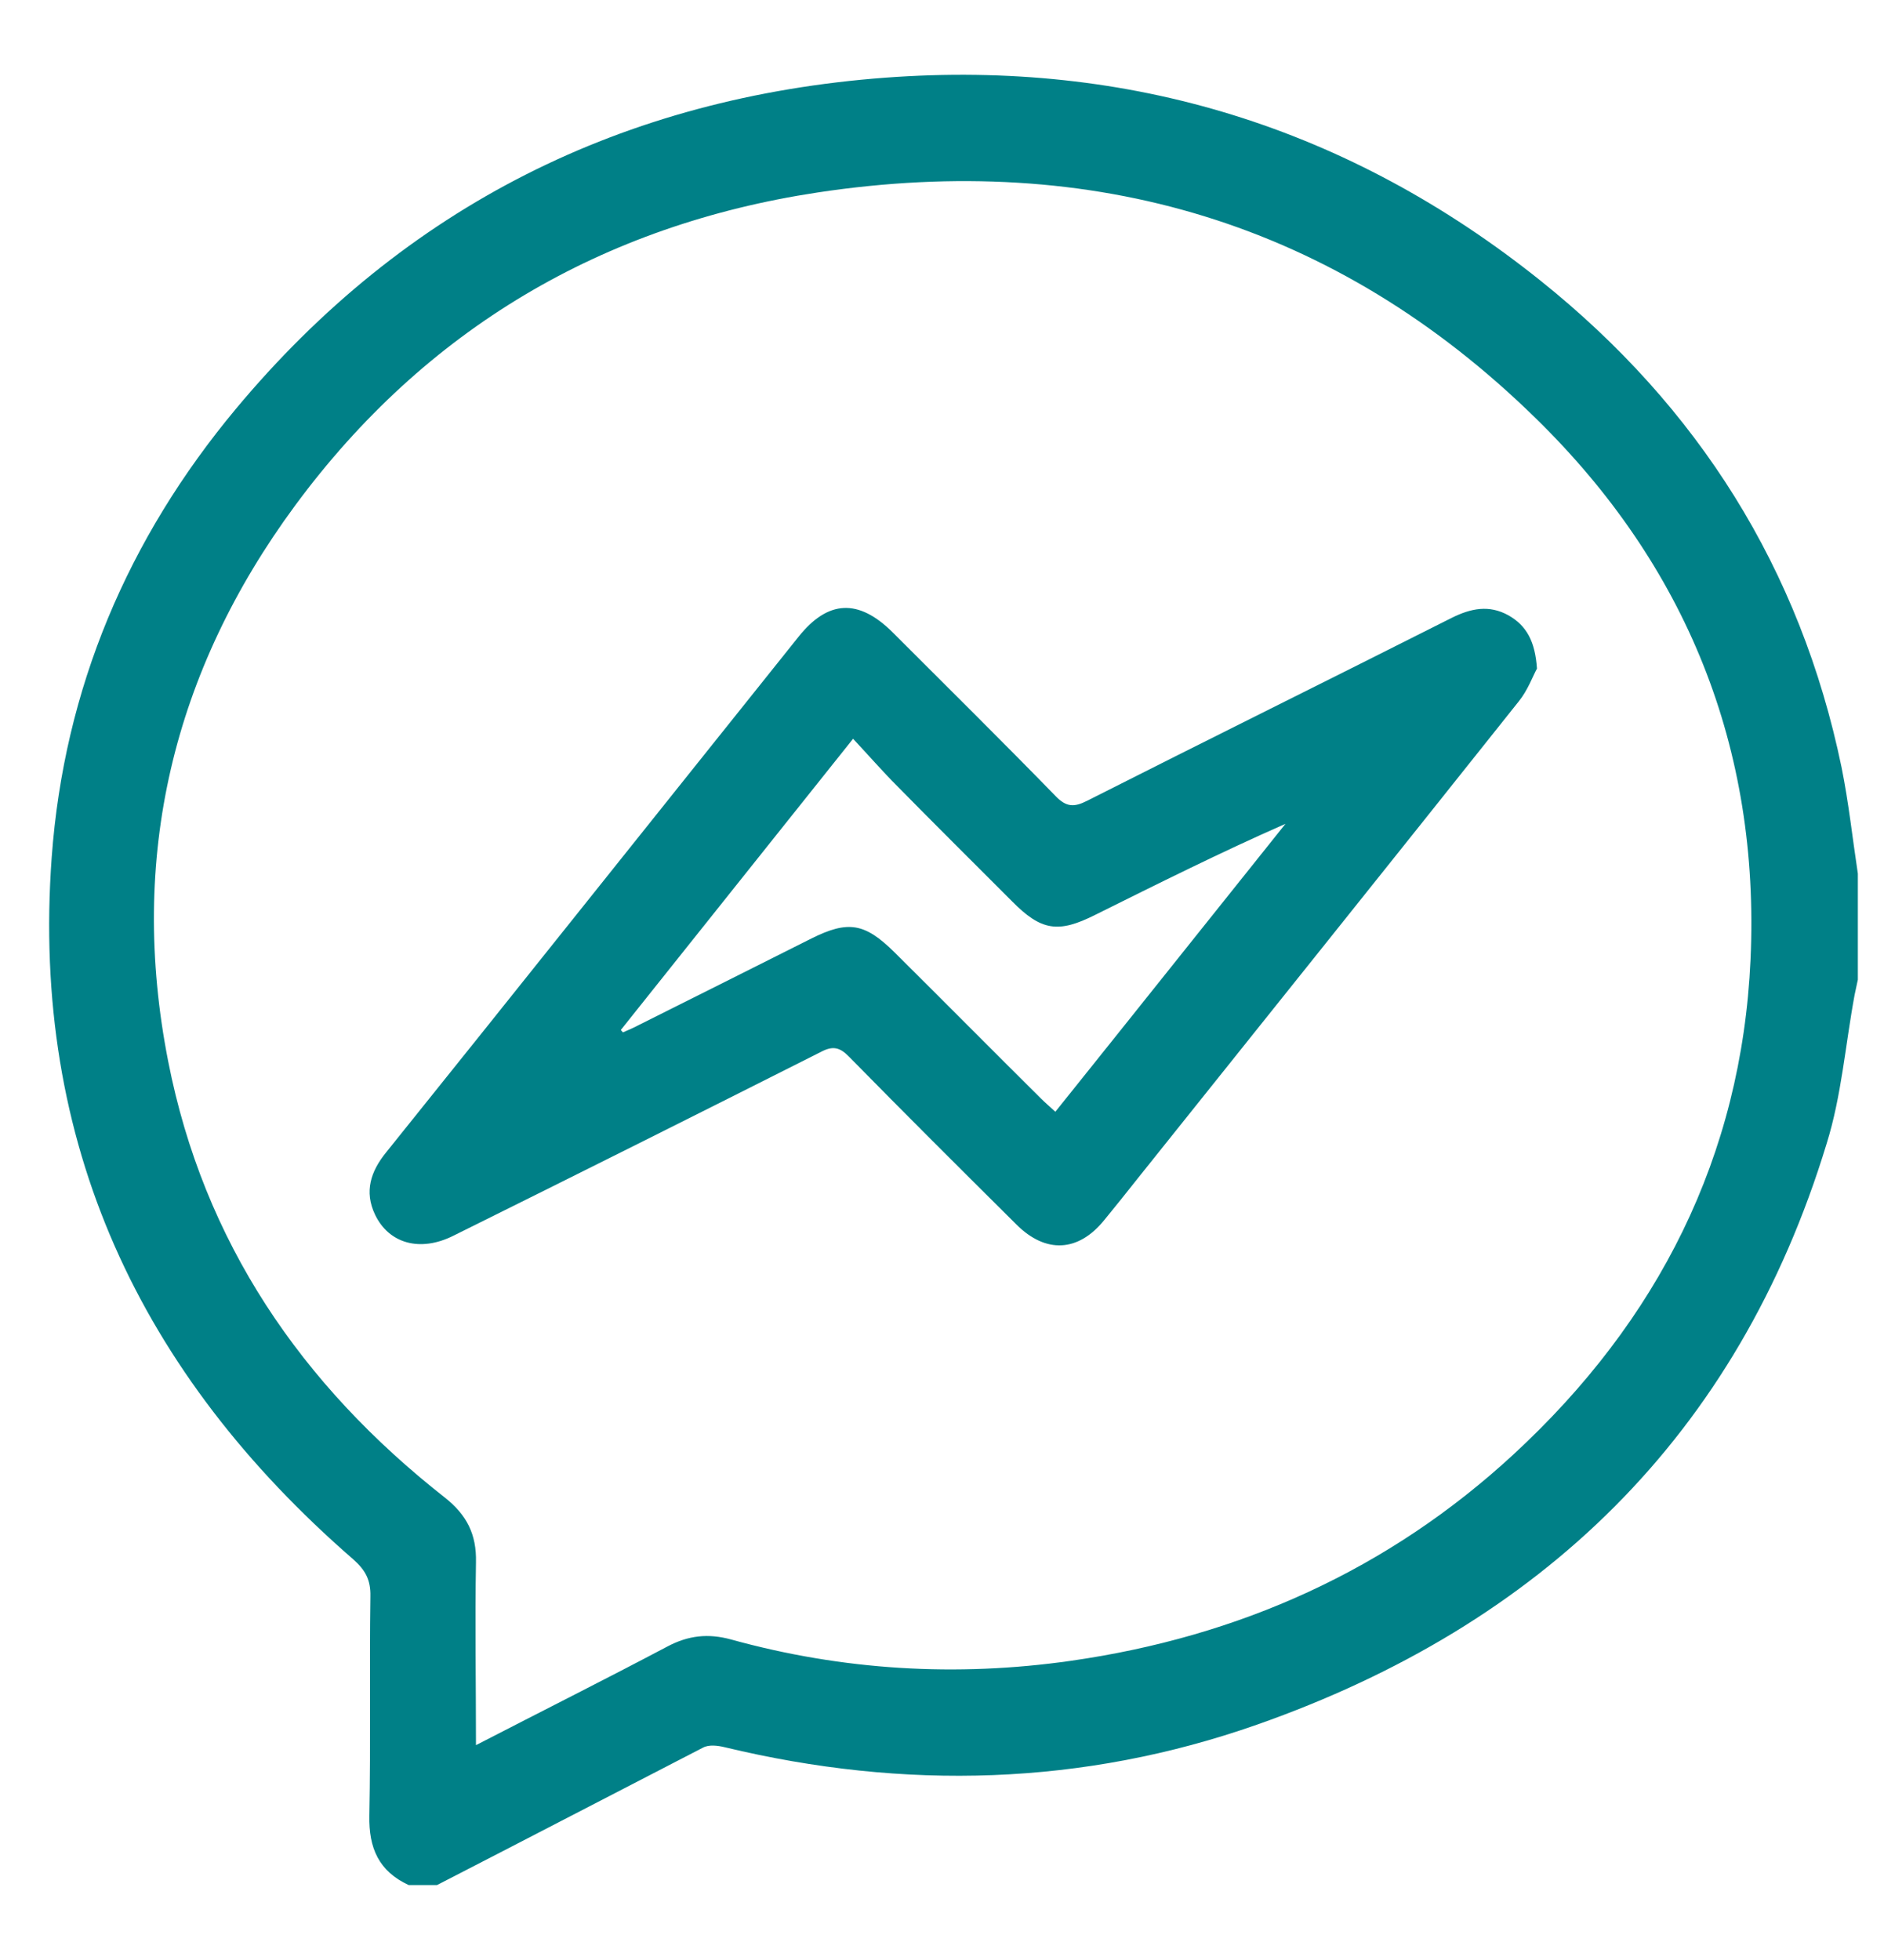
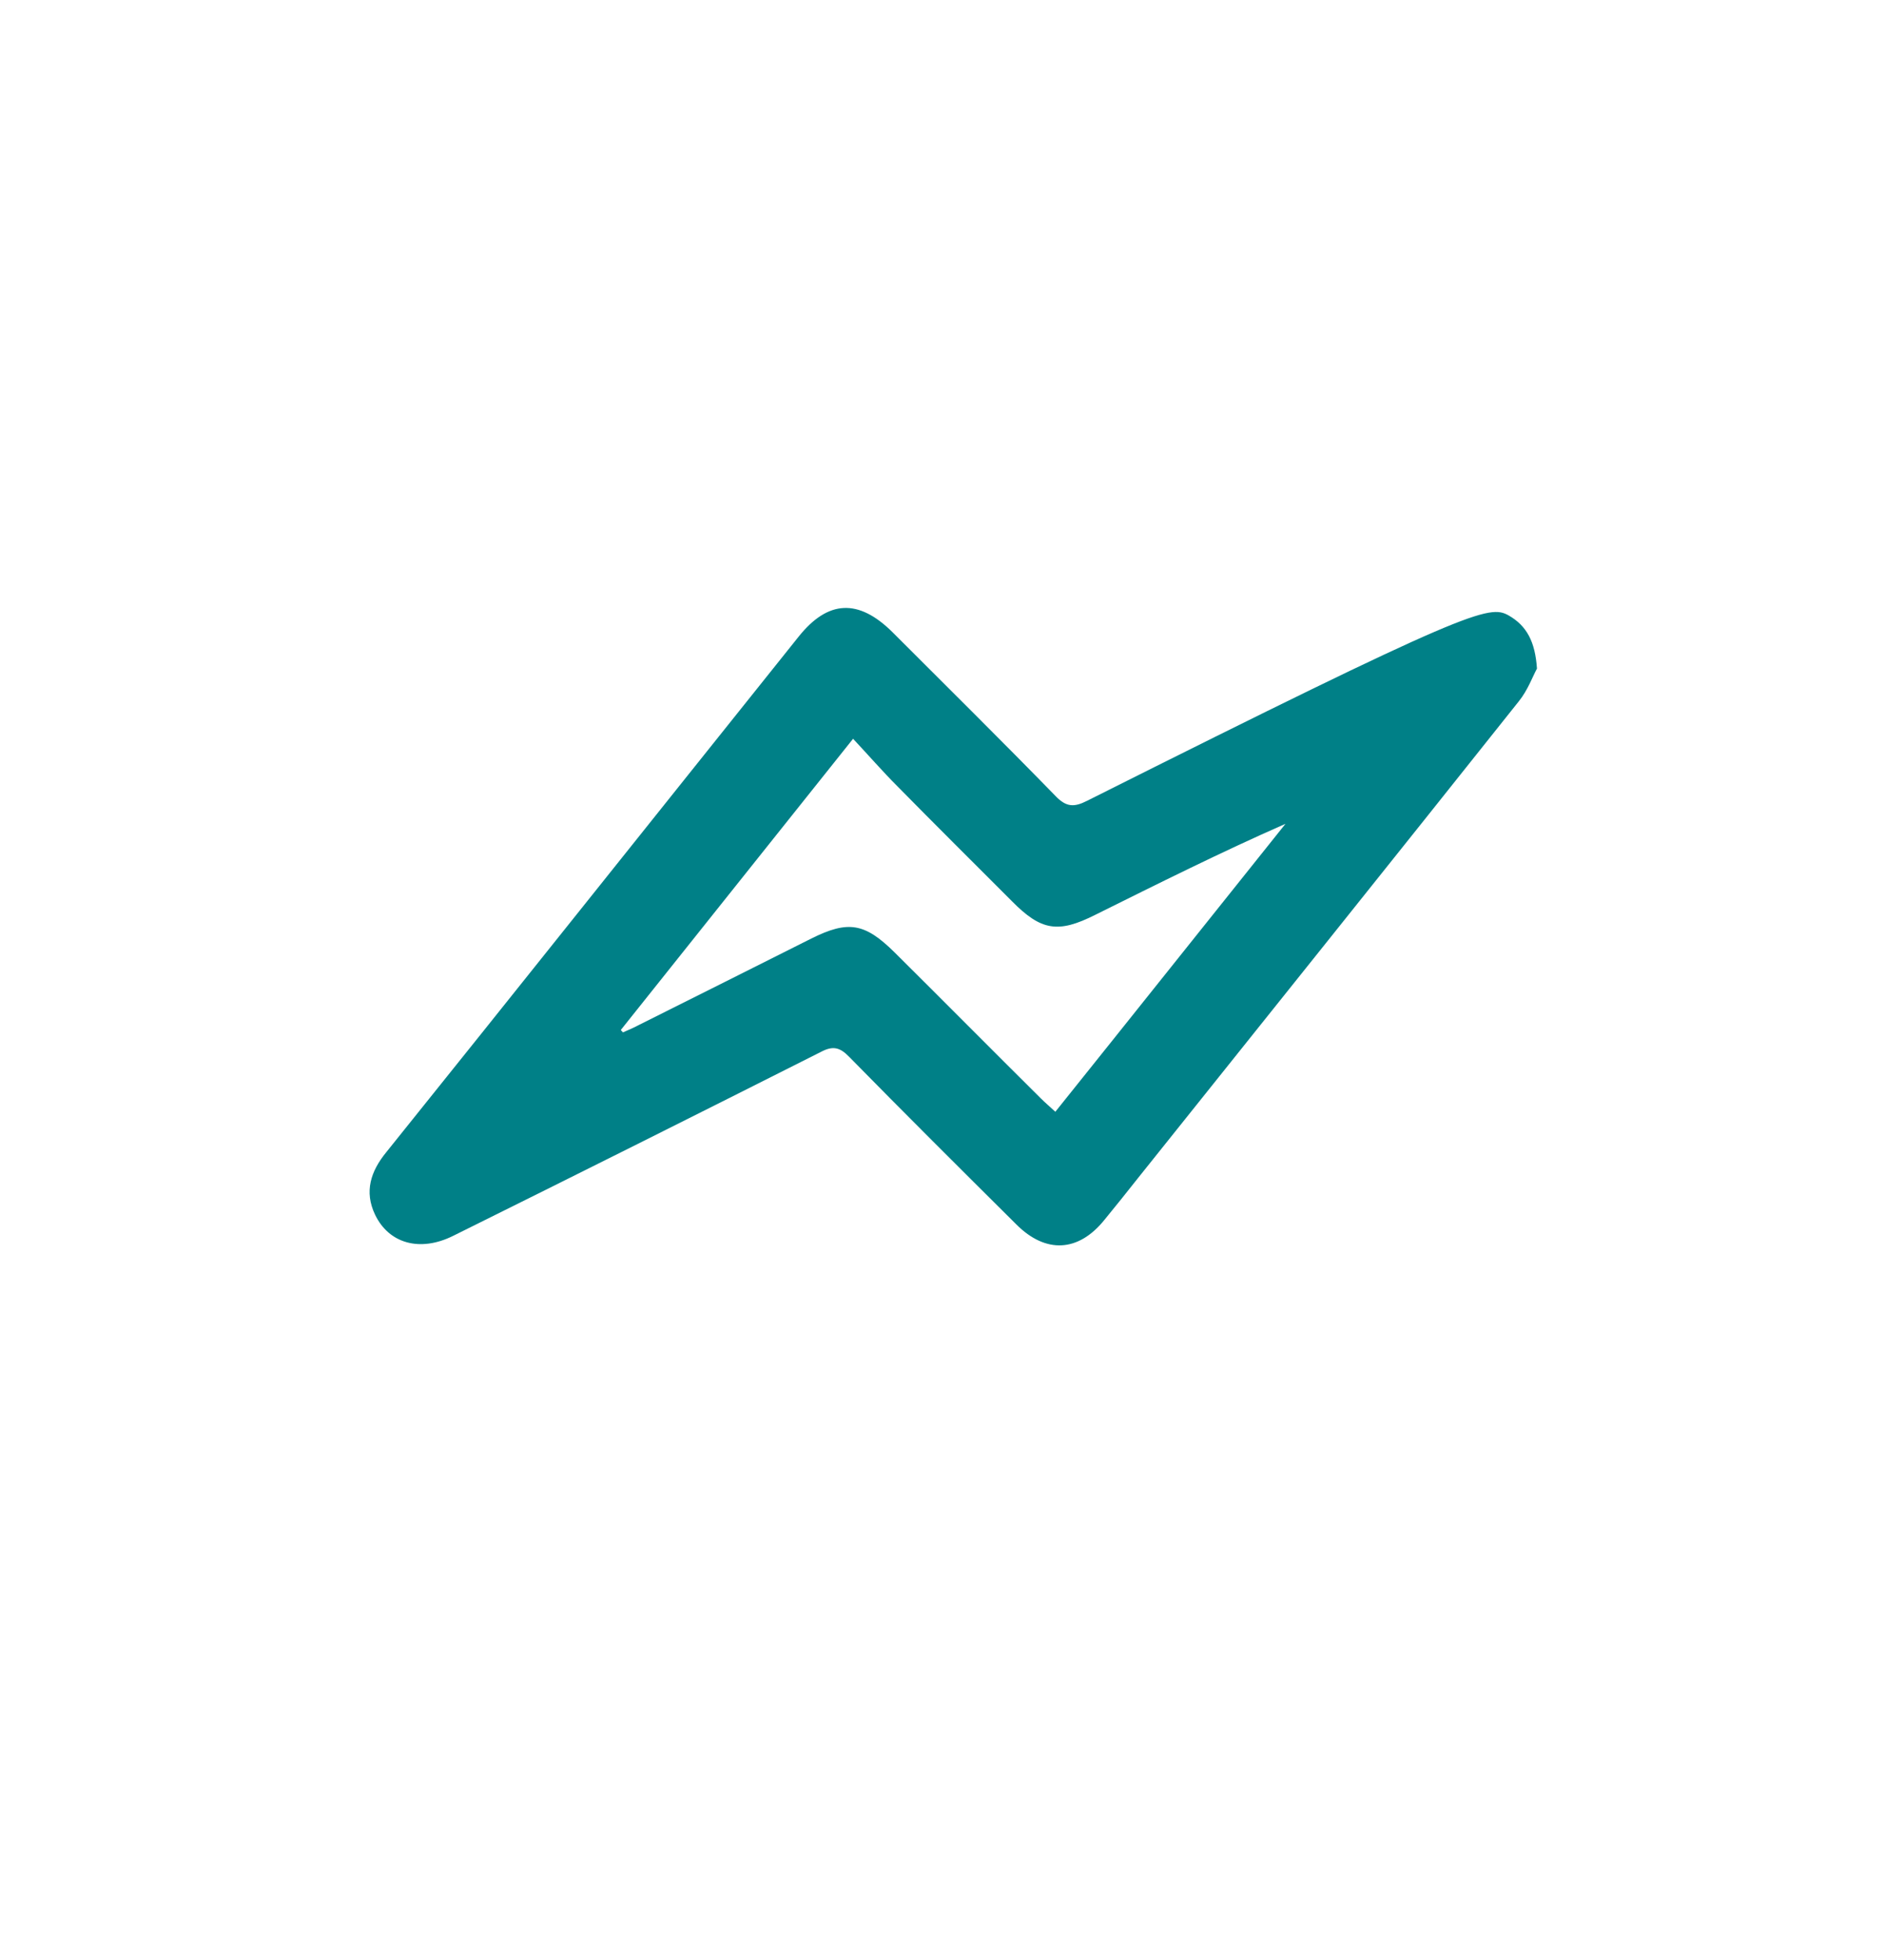
<svg xmlns="http://www.w3.org/2000/svg" width="25" height="26" viewBox="0 0 25 26" fill="none">
-   <path d="M5.799 25.006C5.672 25.006 5.55 25.006 5.423 25.006C5.028 24.823 4.892 24.517 4.901 24.085C4.92 23.117 4.901 22.149 4.915 21.176C4.92 20.96 4.85 20.828 4.685 20.683C1.856 18.225 0.409 15.161 0.686 11.373C0.85 9.132 1.696 7.144 3.13 5.424C5.371 2.736 8.275 1.288 11.753 1.03C14.991 0.79 17.904 1.693 20.442 3.723C22.533 5.396 23.891 7.543 24.437 10.18C24.531 10.645 24.582 11.12 24.653 11.589C24.653 12.059 24.653 12.529 24.653 12.995C24.639 13.06 24.625 13.131 24.61 13.197C24.488 13.854 24.437 14.536 24.239 15.17C23.06 19.043 20.451 21.552 16.683 22.877C14.37 23.69 12.002 23.751 9.619 23.178C9.525 23.155 9.408 23.14 9.328 23.183C8.153 23.789 6.978 24.4 5.799 25.006ZM6.316 23.15C7.19 22.699 8.026 22.28 8.853 21.843C9.135 21.693 9.399 21.665 9.704 21.749C11.184 22.158 12.693 22.248 14.211 22.031C16.443 21.712 18.421 20.828 20.085 19.292C21.998 17.525 23.111 15.344 23.229 12.727C23.356 9.921 22.378 7.501 20.376 5.546C17.726 2.952 14.497 2.003 10.851 2.553C7.993 2.985 5.644 4.366 3.919 6.702C2.293 8.906 1.701 11.378 2.232 14.08C2.702 16.477 3.999 18.371 5.902 19.865C6.194 20.095 6.325 20.354 6.316 20.725C6.302 21.519 6.316 22.313 6.316 23.15Z" fill="#008087" />
-   <path d="M20.395 8.869C20.338 8.973 20.273 9.156 20.155 9.302C18.473 11.416 16.781 13.526 15.094 15.636C14.948 15.82 14.803 16.003 14.652 16.186C14.309 16.609 13.877 16.633 13.487 16.243C12.744 15.505 12.002 14.767 11.269 14.02C11.146 13.893 11.053 13.869 10.893 13.954C9.271 14.772 7.645 15.585 6.015 16.393C5.573 16.614 5.159 16.496 4.976 16.111C4.831 15.806 4.92 15.538 5.122 15.289C5.968 14.236 6.814 13.179 7.655 12.126C8.637 10.899 9.614 9.673 10.597 8.446C10.987 7.958 11.391 7.939 11.842 8.385C12.566 9.109 13.294 9.828 14.008 10.561C14.149 10.707 14.253 10.711 14.427 10.622C16.034 9.809 17.65 9.01 19.262 8.197C19.516 8.07 19.76 8.019 20.019 8.164C20.259 8.301 20.371 8.512 20.395 8.869ZM8.238 13.663C8.247 13.672 8.256 13.686 8.266 13.695C8.341 13.663 8.416 13.63 8.487 13.592C9.248 13.211 10.009 12.831 10.766 12.45C11.255 12.206 11.475 12.243 11.87 12.633C12.519 13.277 13.162 13.926 13.811 14.57C13.867 14.626 13.933 14.682 14.004 14.748C15.033 13.465 16.043 12.196 17.058 10.928C16.194 11.308 15.367 11.722 14.535 12.135C14.041 12.384 13.816 12.347 13.43 11.957C12.923 11.449 12.411 10.942 11.908 10.43C11.71 10.232 11.527 10.021 11.32 9.8C10.268 11.12 9.253 12.389 8.238 13.663Z" fill="#008087" />
+   <path d="M20.395 8.869C20.338 8.973 20.273 9.156 20.155 9.302C18.473 11.416 16.781 13.526 15.094 15.636C14.948 15.82 14.803 16.003 14.652 16.186C14.309 16.609 13.877 16.633 13.487 16.243C12.744 15.505 12.002 14.767 11.269 14.02C11.146 13.893 11.053 13.869 10.893 13.954C9.271 14.772 7.645 15.585 6.015 16.393C5.573 16.614 5.159 16.496 4.976 16.111C4.831 15.806 4.92 15.538 5.122 15.289C5.968 14.236 6.814 13.179 7.655 12.126C8.637 10.899 9.614 9.673 10.597 8.446C10.987 7.958 11.391 7.939 11.842 8.385C12.566 9.109 13.294 9.828 14.008 10.561C14.149 10.707 14.253 10.711 14.427 10.622C19.516 8.07 19.76 8.019 20.019 8.164C20.259 8.301 20.371 8.512 20.395 8.869ZM8.238 13.663C8.247 13.672 8.256 13.686 8.266 13.695C8.341 13.663 8.416 13.63 8.487 13.592C9.248 13.211 10.009 12.831 10.766 12.45C11.255 12.206 11.475 12.243 11.87 12.633C12.519 13.277 13.162 13.926 13.811 14.57C13.867 14.626 13.933 14.682 14.004 14.748C15.033 13.465 16.043 12.196 17.058 10.928C16.194 11.308 15.367 11.722 14.535 12.135C14.041 12.384 13.816 12.347 13.43 11.957C12.923 11.449 12.411 10.942 11.908 10.43C11.71 10.232 11.527 10.021 11.32 9.8C10.268 11.12 9.253 12.389 8.238 13.663Z" fill="#008087" />
</svg>